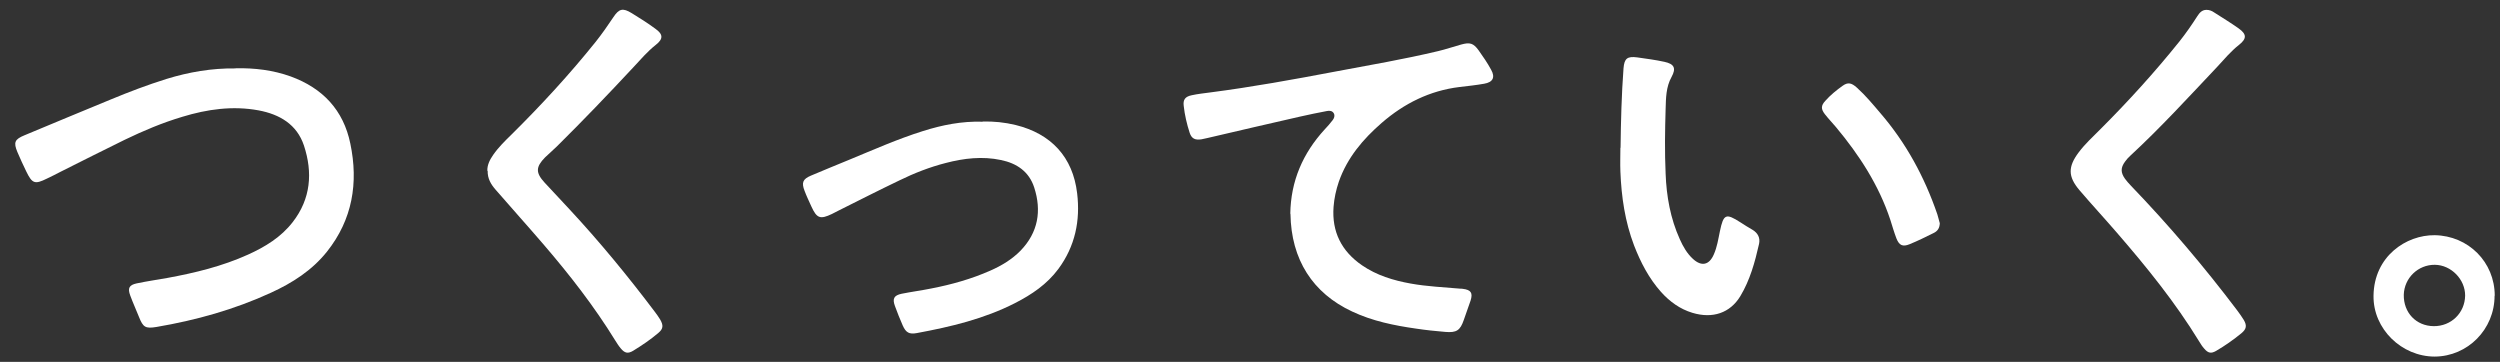
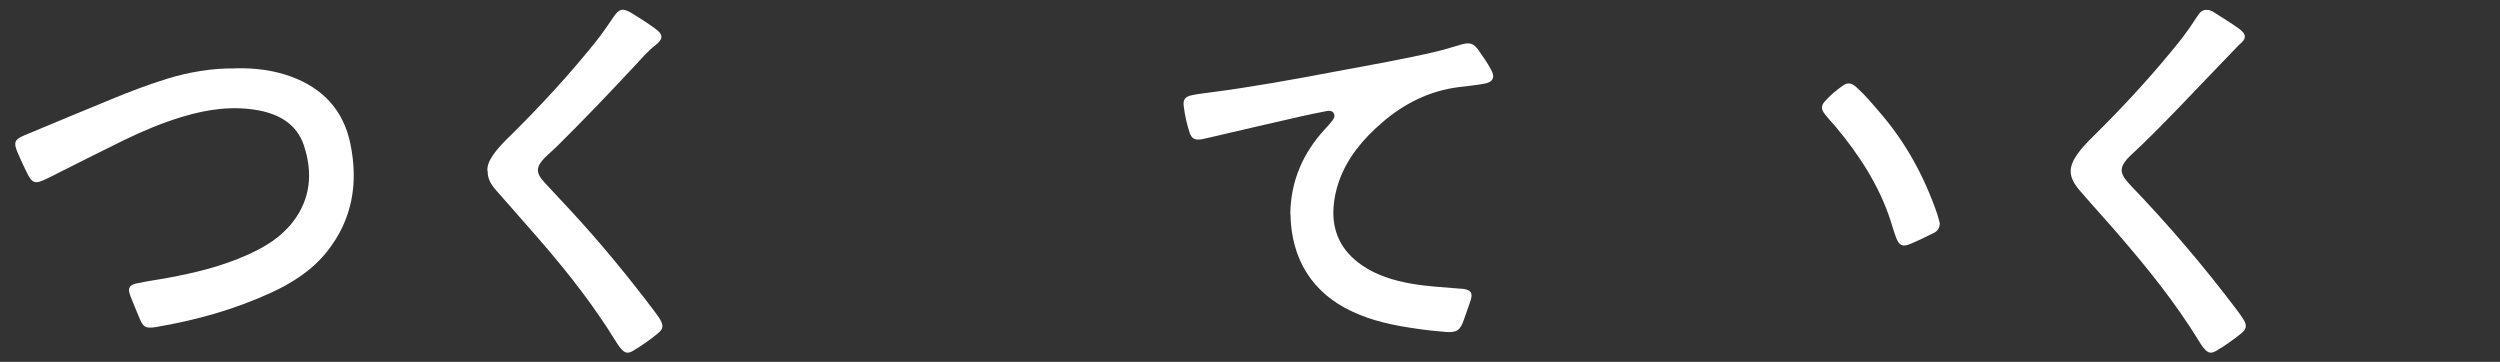
<svg xmlns="http://www.w3.org/2000/svg" width="152" height="22" viewBox="0 0 152 22" fill="none">
  <rect x="0" y="0" width="152" height="22" fill="#333333" stroke="none" />
  <path d="M14.34 4.15C15.48 4.13 16.6 4.26 17.68 4.65C19.62 5.36 20.88 6.69 21.3 8.73C21.8 11.12 21.43 13.35 19.88 15.3C18.97 16.44 17.78 17.2 16.47 17.8C14.25 18.82 11.92 19.47 9.51 19.88C8.84 19.99 8.7 19.9 8.45 19.27C8.28 18.84 8.08 18.41 7.92 17.97C7.75 17.52 7.85 17.33 8.31 17.23C8.93 17.1 9.55 17.01 10.17 16.9C11.86 16.59 13.51 16.19 15.08 15.48C16.12 15.01 17.09 14.42 17.8 13.5C18.9 12.08 19.02 10.49 18.48 8.85C18.05 7.56 17 6.95 15.72 6.71C14.15 6.42 12.6 6.64 11.09 7.1C9.88 7.46 8.72 7.95 7.58 8.5C6.27 9.14 4.97 9.8 3.67 10.45C3.4 10.59 3.13 10.73 2.85 10.86C2.12 11.22 1.96 11.17 1.6 10.43C1.41 10.04 1.23 9.65 1.06 9.25C0.81 8.65 0.89 8.47 1.5 8.22C3.24 7.49 4.99 6.77 6.73 6.05C7.84 5.59 8.97 5.16 10.12 4.8C11.49 4.38 12.88 4.14 14.31 4.16L14.34 4.15Z" fill="white" />
  <path d="M78.45 12.99C78.48 11.01 79.21 9.32 80.54 7.87C80.71 7.69 80.88 7.5 81.03 7.3C81.12 7.18 81.17 7.04 81.1 6.9C81.01 6.73 80.84 6.72 80.68 6.75C80.13 6.86 79.59 6.96 79.04 7.09C77.16 7.52 75.29 7.95 73.42 8.39C73.3 8.42 73.17 8.45 73.05 8.47C72.66 8.53 72.45 8.43 72.33 8.07C72.16 7.54 72.03 6.99 71.97 6.44C71.92 6.06 72.06 5.87 72.46 5.79C72.83 5.71 73.2 5.67 73.58 5.62C76.13 5.29 78.66 4.83 81.19 4.35C83.27 3.96 85.37 3.6 87.43 3.11C87.9 3 88.36 2.84 88.83 2.71C89.37 2.56 89.58 2.62 89.9 3.06C90.17 3.44 90.44 3.83 90.66 4.24C90.92 4.7 90.77 5 90.24 5.09C89.74 5.18 89.24 5.23 88.74 5.29C86.93 5.51 85.37 6.29 84.01 7.47C82.87 8.46 81.91 9.59 81.4 11.05C81.23 11.55 81.12 12.06 81.08 12.58C80.97 14.09 81.56 15.27 82.81 16.13C83.7 16.74 84.71 17.05 85.77 17.24C86.76 17.42 87.77 17.46 88.77 17.55C88.82 17.55 88.88 17.55 88.93 17.56C89.44 17.62 89.56 17.81 89.41 18.28C89.28 18.67 89.13 19.06 89 19.45C88.78 20.09 88.56 20.24 87.87 20.18C87.28 20.13 86.69 20.07 86.1 19.98C84.76 19.79 83.44 19.52 82.21 18.94C79.81 17.82 78.5 15.78 78.46 13L78.45 12.99Z" fill="white" />
-   <path d="M59.75 7.39C60.41 7.37 61.09 7.44 61.75 7.6C63.91 8.13 65.23 9.55 65.49 11.75C65.69 13.41 65.37 14.97 64.35 16.35C63.66 17.28 62.73 17.91 61.71 18.43C59.83 19.39 57.8 19.87 55.75 20.25C55.28 20.34 55.08 20.22 54.89 19.8C54.72 19.4 54.55 19 54.41 18.6C54.25 18.16 54.35 17.96 54.82 17.86C55.42 17.74 56.03 17.66 56.62 17.54C57.86 17.3 59.07 16.96 60.22 16.45C60.9 16.15 61.53 15.77 62.05 15.24C63.12 14.13 63.34 12.82 62.88 11.4C62.57 10.44 61.83 9.93 60.86 9.73C59.73 9.49 58.61 9.62 57.5 9.91C56.52 10.16 55.58 10.53 54.68 10.97C53.45 11.56 52.23 12.18 51.01 12.79C50.87 12.86 50.72 12.94 50.58 13.01C49.87 13.35 49.66 13.28 49.33 12.55C49.19 12.24 49.04 11.93 48.92 11.61C48.72 11.1 48.81 10.89 49.3 10.68C50.08 10.35 50.86 10.03 51.64 9.71C53.12 9.1 54.58 8.45 56.11 7.97C57.28 7.6 58.48 7.36 59.74 7.4L59.75 7.39Z" fill="white" />
-   <path d="M134.16 0.6C134.33 0.6 134.48 0.66 134.61 0.75C135.11 1.07 135.62 1.38 136.1 1.72C136.61 2.08 136.61 2.35 136.13 2.73C135.63 3.12 135.23 3.61 134.8 4.07C133.07 5.9 131.37 7.76 129.52 9.47C129.4 9.58 129.29 9.7 129.2 9.83C128.93 10.2 128.93 10.49 129.2 10.87C129.3 11.01 129.43 11.15 129.55 11.28C131.86 13.68 134.01 16.21 136.02 18.87C136.16 19.06 136.3 19.25 136.42 19.45C136.62 19.79 136.59 20 136.28 20.26C135.79 20.66 135.28 21.02 134.73 21.34C134.43 21.51 134.25 21.47 134.02 21.2C133.9 21.07 133.8 20.91 133.71 20.76C132.26 18.39 130.52 16.24 128.7 14.14C127.95 13.27 127.17 12.43 126.42 11.55C125.73 10.73 125.73 10.14 126.38 9.27C126.77 8.75 127.25 8.31 127.71 7.85C129.4 6.16 131.01 4.39 132.51 2.52C132.9 2.03 133.26 1.51 133.6 0.98C133.73 0.78 133.88 0.6 134.15 0.6H134.16Z" fill="white" />
+   <path d="M134.16 0.6C134.33 0.6 134.48 0.66 134.61 0.75C135.11 1.07 135.62 1.38 136.1 1.72C136.61 2.08 136.61 2.35 136.13 2.73C133.07 5.9 131.37 7.76 129.52 9.47C129.4 9.58 129.29 9.7 129.2 9.83C128.93 10.2 128.93 10.49 129.2 10.87C129.3 11.01 129.43 11.15 129.55 11.28C131.86 13.68 134.01 16.21 136.02 18.87C136.16 19.06 136.3 19.25 136.42 19.45C136.62 19.79 136.59 20 136.28 20.26C135.79 20.66 135.28 21.02 134.73 21.34C134.43 21.51 134.25 21.47 134.02 21.2C133.9 21.07 133.8 20.91 133.71 20.76C132.26 18.39 130.52 16.24 128.7 14.14C127.95 13.27 127.17 12.43 126.42 11.55C125.73 10.73 125.73 10.14 126.38 9.27C126.77 8.75 127.25 8.31 127.71 7.85C129.4 6.16 131.01 4.39 132.51 2.52C132.9 2.03 133.26 1.51 133.6 0.98C133.73 0.78 133.88 0.6 134.15 0.6H134.16Z" fill="white" />
  <path d="M29.63 10.38C29.62 10.03 29.78 9.71 29.99 9.41C30.31 8.95 30.71 8.56 31.11 8.17C32.91 6.39 34.63 4.52 36.22 2.54C36.6 2.06 36.95 1.56 37.29 1.05C37.64 0.52 37.87 0.47 38.41 0.8C38.9 1.1 39.39 1.41 39.85 1.75C40.33 2.09 40.33 2.37 39.87 2.73C39.36 3.13 38.94 3.63 38.5 4.1C36.98 5.73 35.44 7.34 33.85 8.91C33.62 9.14 33.37 9.34 33.14 9.57C32.57 10.15 32.56 10.5 33.11 11.1C33.61 11.64 34.12 12.18 34.62 12.72C36.46 14.7 38.17 16.78 39.8 18.94C39.92 19.1 40.04 19.26 40.14 19.43C40.34 19.78 40.33 19.99 40.03 20.24C39.55 20.65 39.03 21 38.49 21.33C38.17 21.52 37.98 21.47 37.74 21.18C37.61 21.03 37.51 20.86 37.4 20.69C36.13 18.63 34.65 16.73 33.08 14.9C32.11 13.77 31.11 12.66 30.13 11.53C29.85 11.21 29.64 10.86 29.65 10.39L29.63 10.38Z" fill="white" />
-   <path d="M98.53 9C98.55 7.38 98.59 5.76 98.71 4.15C98.76 3.55 98.94 3.41 99.55 3.49C100.1 3.57 100.66 3.64 101.2 3.76C101.8 3.89 101.92 4.15 101.63 4.68C101.29 5.29 101.29 5.97 101.27 6.62C101.23 7.93 101.21 9.25 101.27 10.56C101.32 11.93 101.56 13.28 102.13 14.54C102.33 14.99 102.57 15.41 102.93 15.74C103.45 16.22 103.92 16.12 104.2 15.47C104.4 15.02 104.47 14.54 104.57 14.06C104.79 13.01 104.93 12.95 105.82 13.52C106.06 13.68 106.31 13.83 106.55 13.97C106.88 14.17 107.03 14.46 106.95 14.83C106.7 15.94 106.4 17.03 105.81 18.01C105.19 19.03 104.13 19.39 102.9 19.02C102.14 18.79 101.52 18.34 100.99 17.75C100.25 16.92 99.75 15.95 99.35 14.92C98.8 13.47 98.58 11.97 98.52 10.43C98.5 9.95 98.52 9.46 98.52 8.97L98.53 9Z" fill="white" />
-   <path d="M151.67 17.98C151.67 20.02 150.04 21.67 148.03 21.68C146.02 21.68 144.28 20 144.31 17.98C144.34 15.58 146.3 14.28 148.03 14.3C150.07 14.33 151.68 15.93 151.68 17.98H151.67ZM147.97 19.83C149.03 19.84 149.86 19.03 149.88 17.98C149.89 16.99 149.03 16.11 148.04 16.1C147.02 16.09 146.18 16.9 146.15 17.92C146.13 19.01 146.9 19.82 147.97 19.83Z" fill="white" />
  <path d="M117.94 13.56C117.93 13.89 117.79 14.06 117.56 14.17C117.08 14.41 116.59 14.65 116.1 14.85C115.68 15.02 115.47 14.92 115.3 14.49C115.16 14.12 115.05 13.74 114.93 13.36C114.23 11.25 113.04 9.42 111.62 7.72C111.4 7.46 111.16 7.21 110.95 6.94C110.71 6.63 110.71 6.42 110.98 6.13C111.29 5.78 111.66 5.48 112.04 5.21C112.35 4.99 112.57 5.03 112.9 5.33C113.42 5.8 113.87 6.34 114.32 6.87C115.89 8.69 117.01 10.76 117.79 13.03C117.85 13.22 117.89 13.41 117.93 13.54L117.94 13.56Z" fill="white" />
</svg>